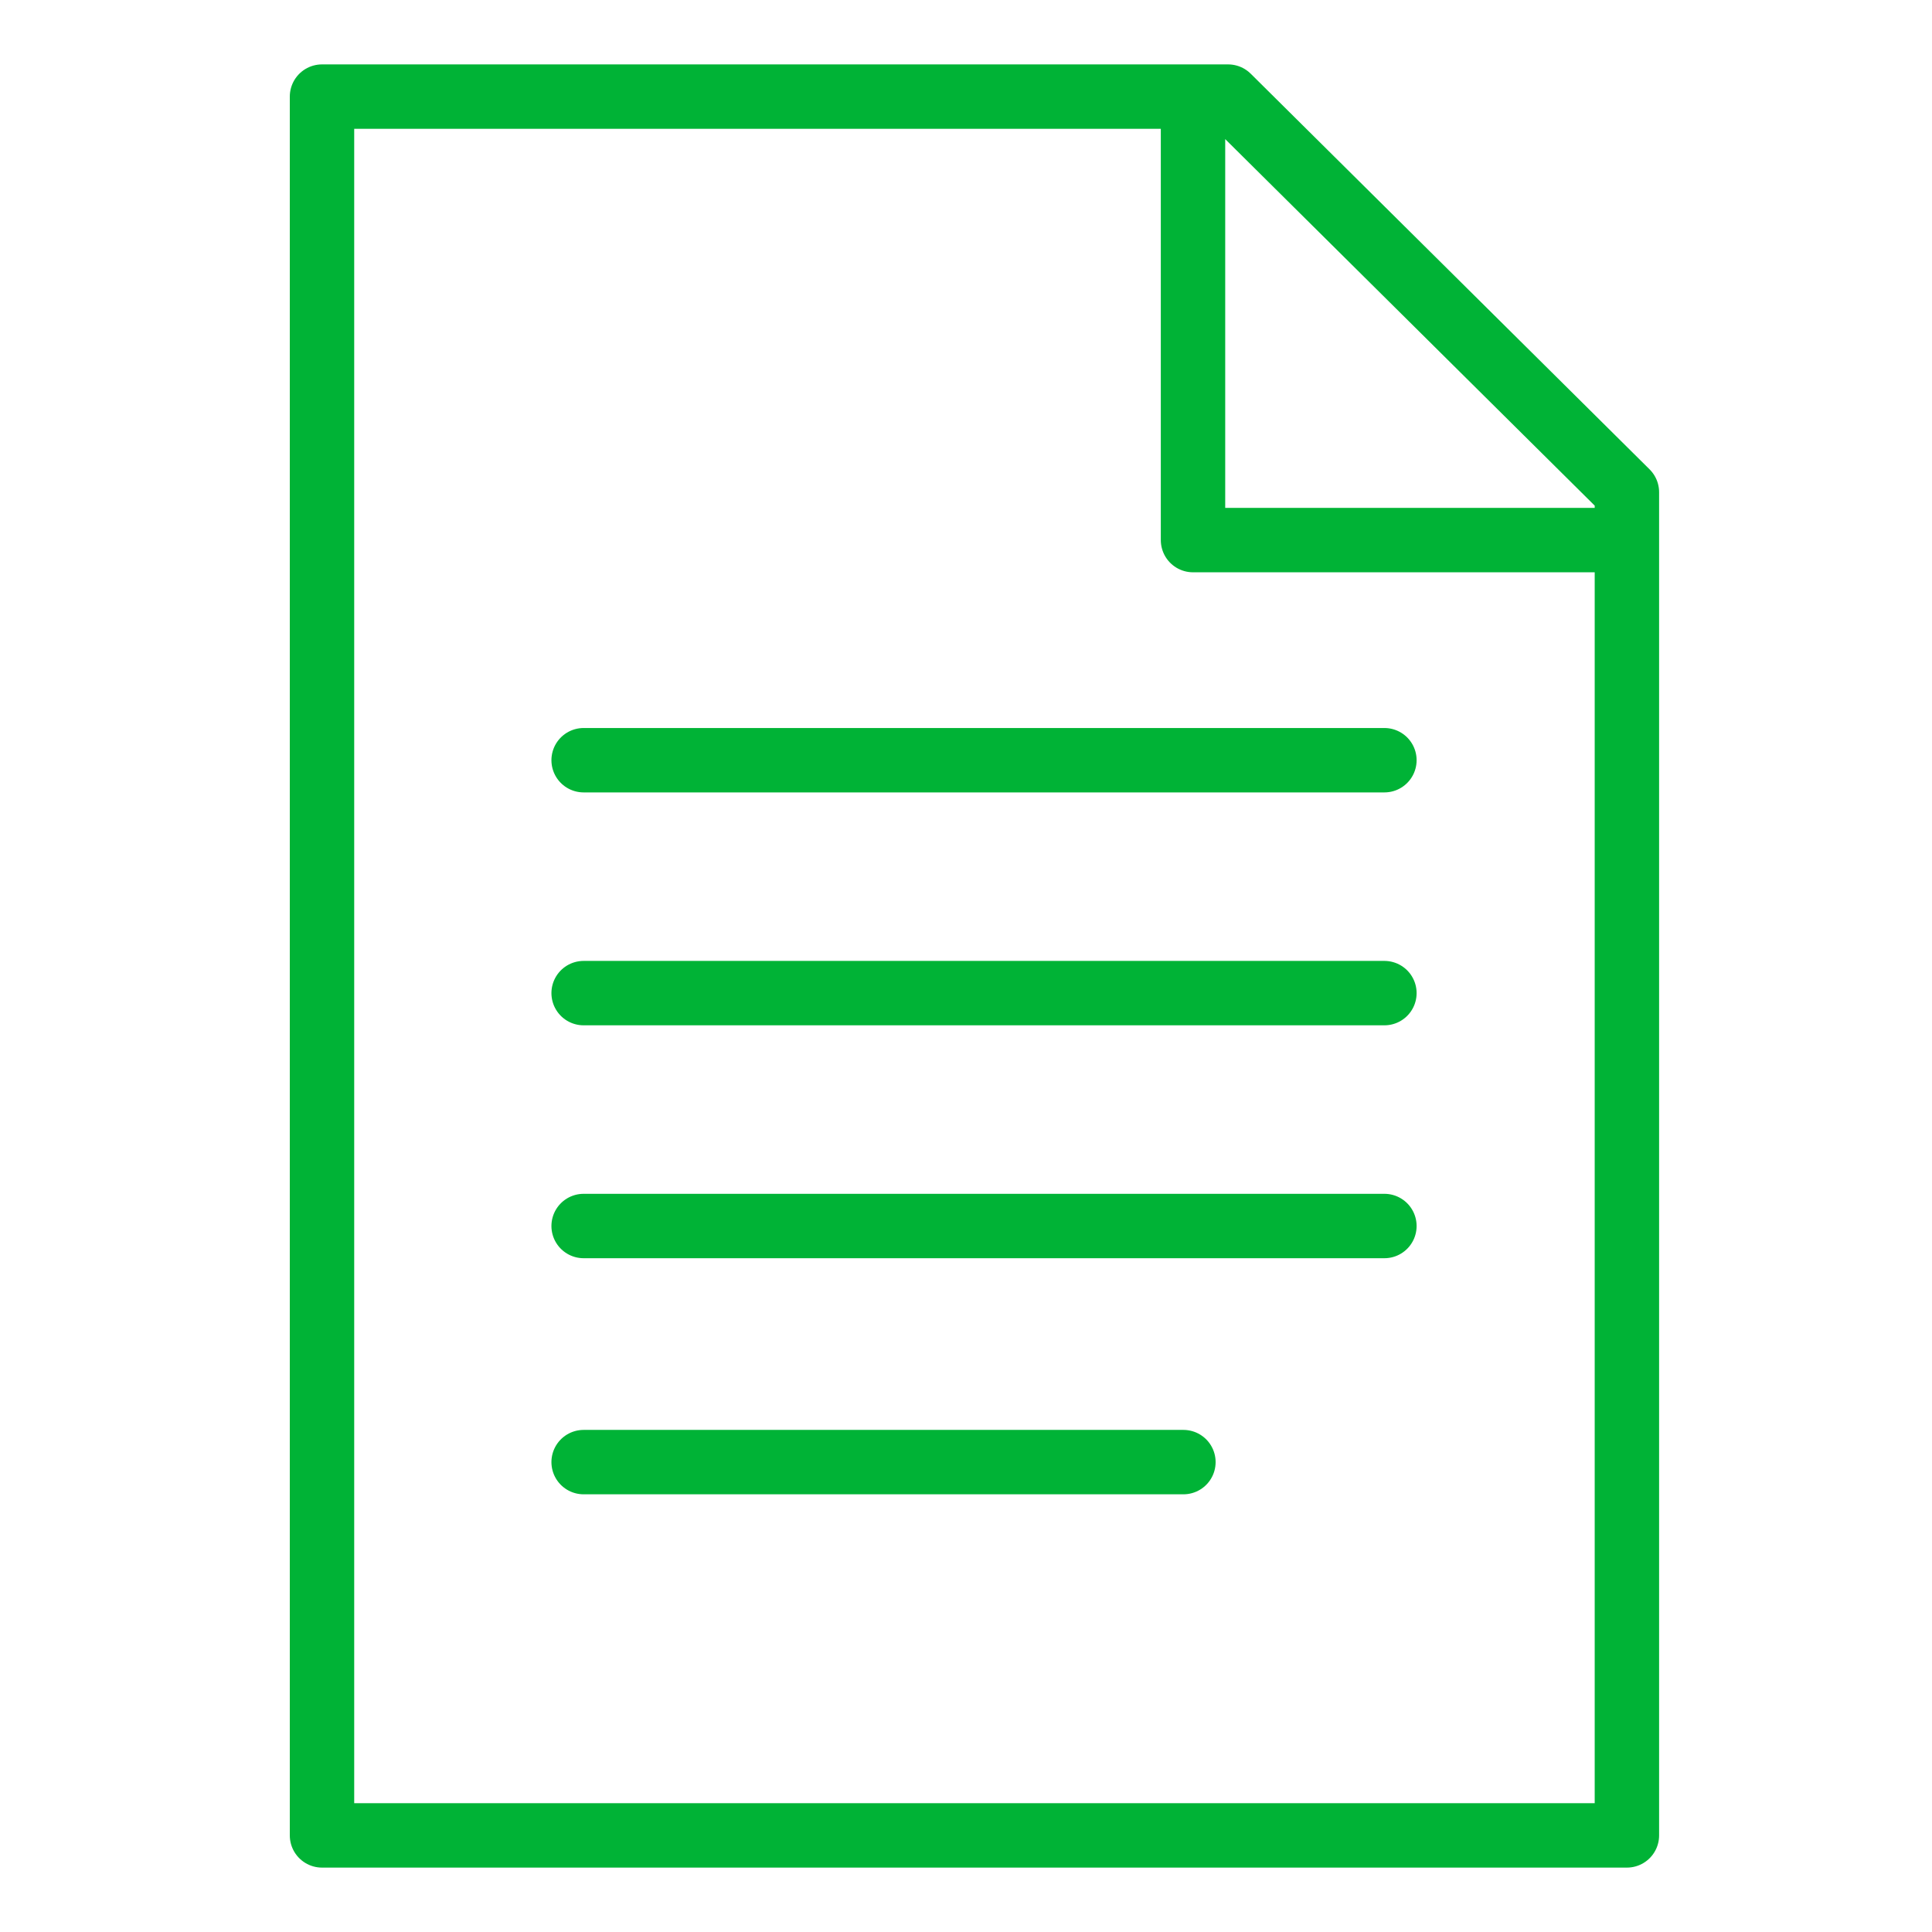
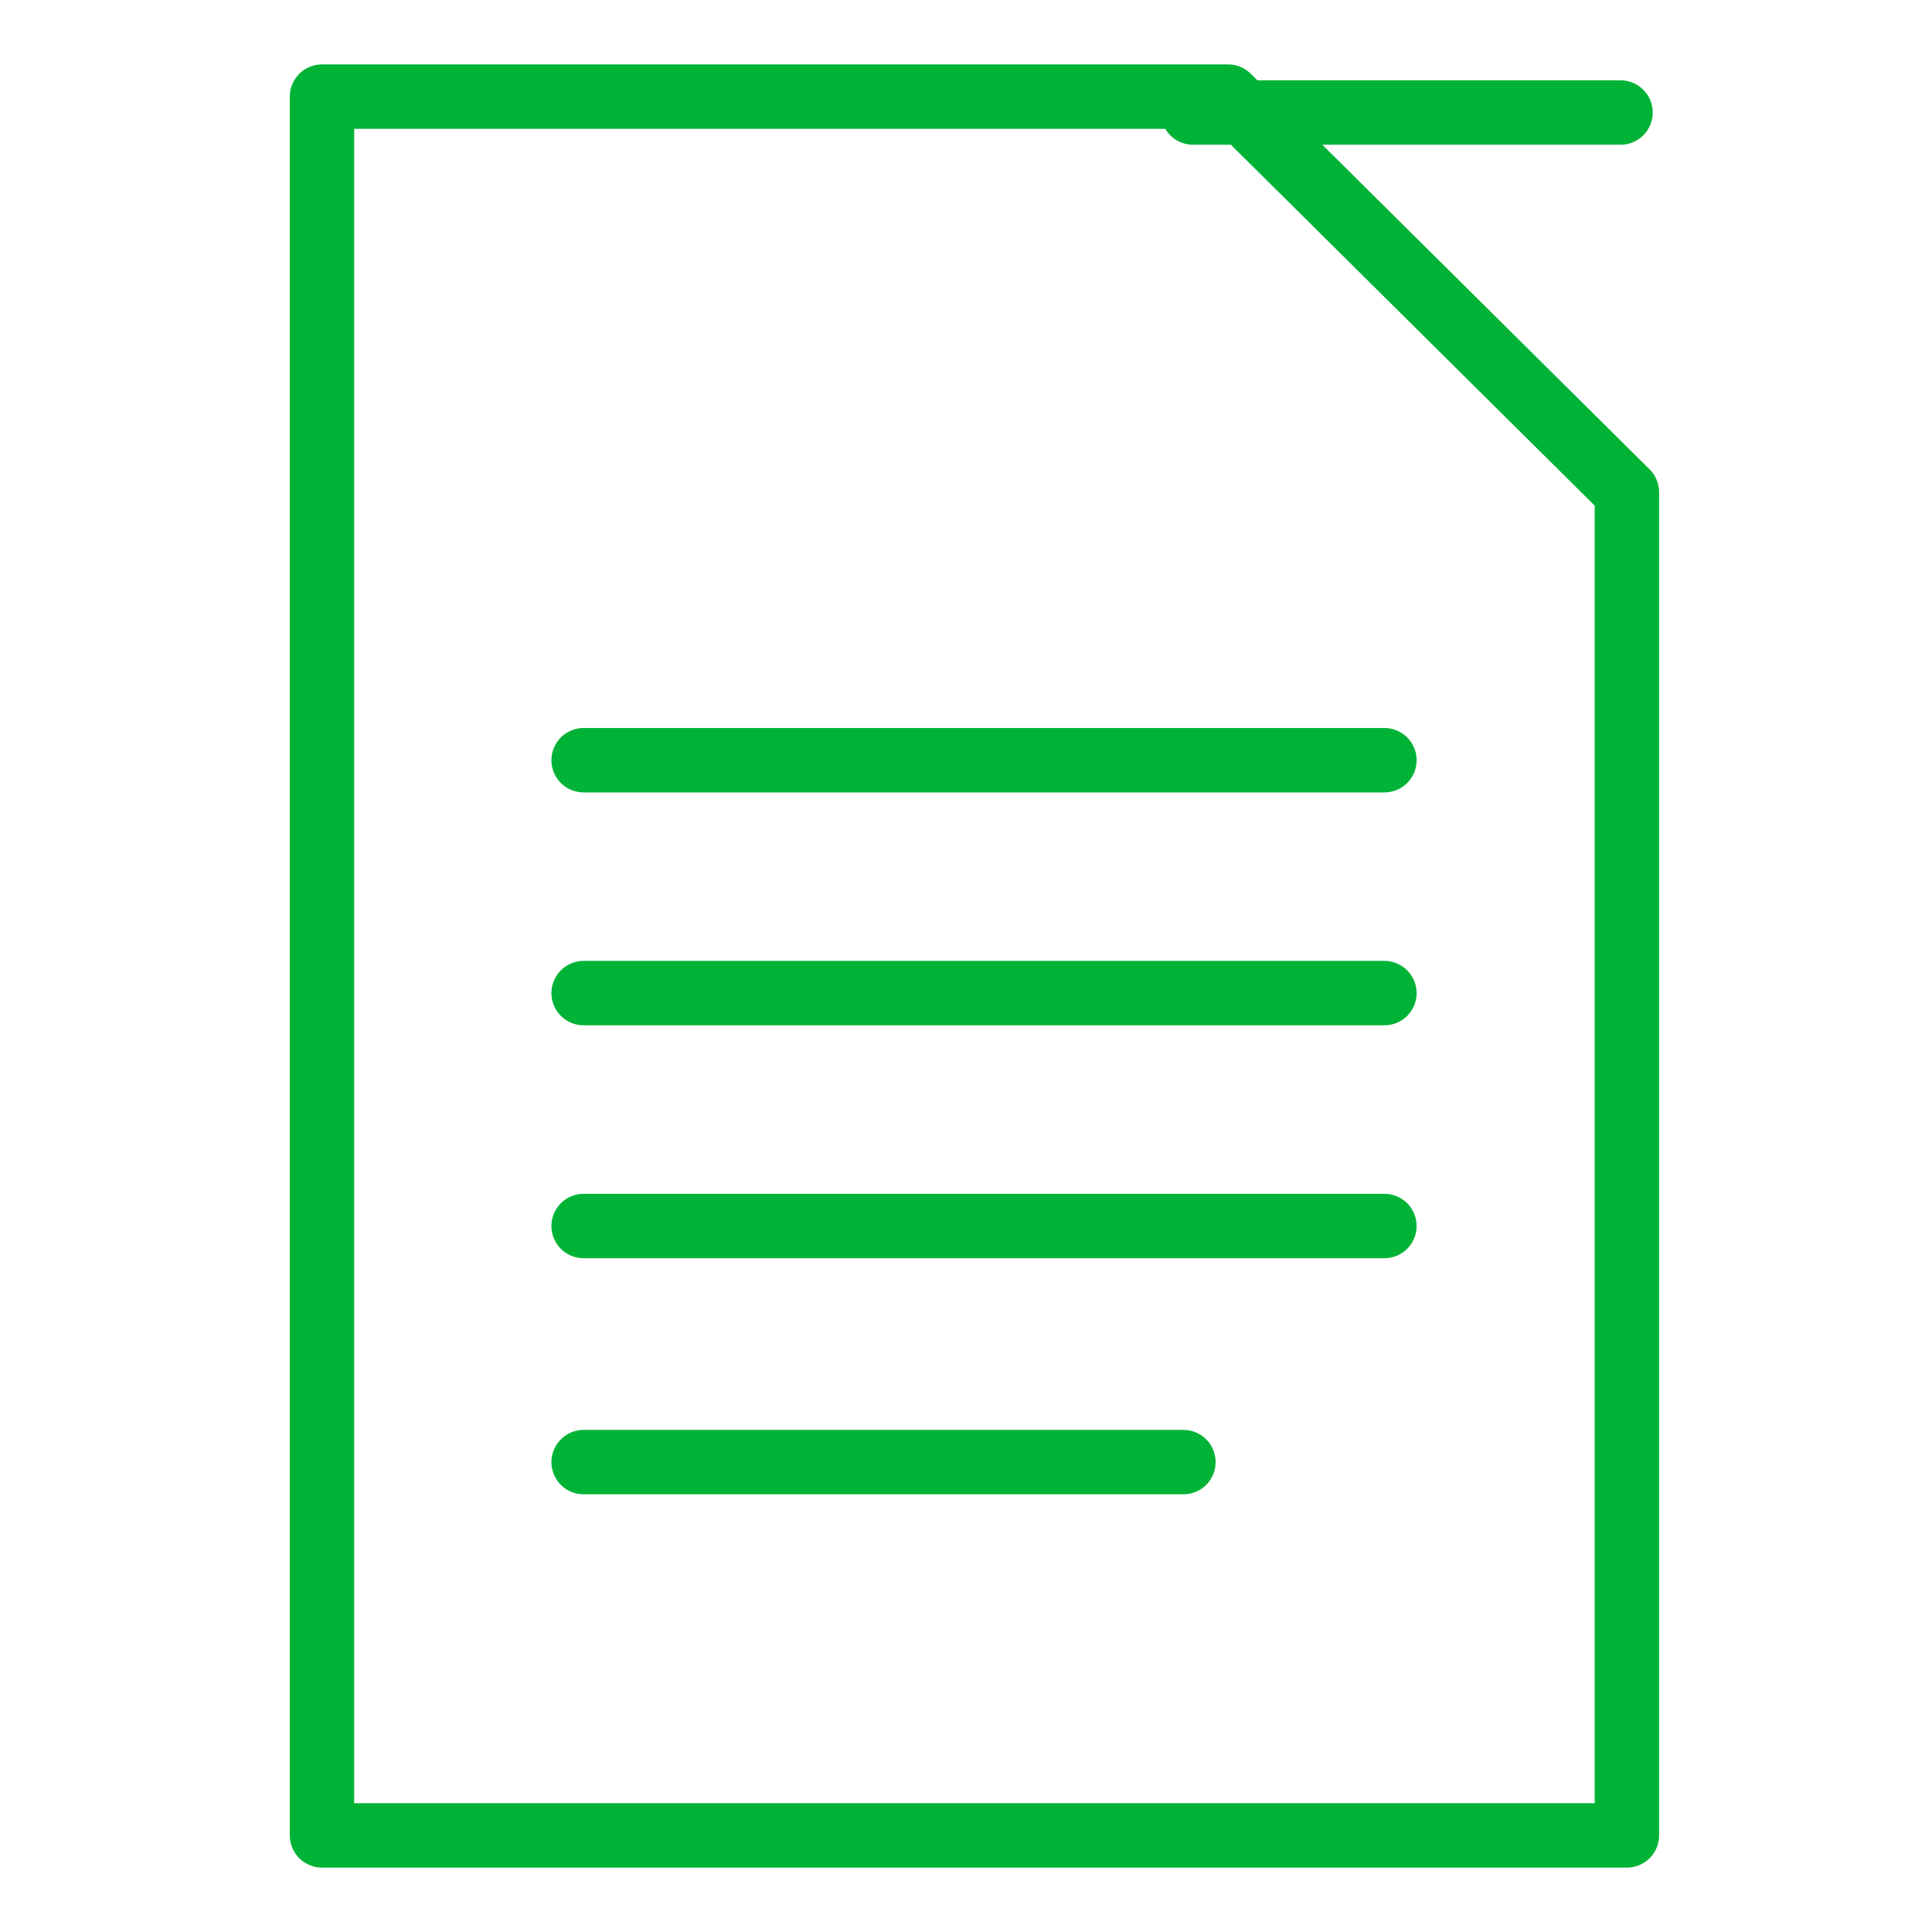
<svg xmlns="http://www.w3.org/2000/svg" width="60" height="60" viewBox="0 0 60 60" fill="none">
-   <path d="M37.05 3.495V16.773H50.327M18.125 30.842H42.994M18.125 23.609H42.994M18.125 38.075H42.994M18.125 45.407H36.752M38.139 3L50.525 15.286V57H10V3H38.139Z" stroke="#00B336" stroke-width="2" stroke-miterlimit="10" stroke-linecap="round" stroke-linejoin="round" />
+   <path d="M37.05 3.495H50.327M18.125 30.842H42.994M18.125 23.609H42.994M18.125 38.075H42.994M18.125 45.407H36.752M38.139 3L50.525 15.286V57H10V3H38.139Z" stroke="#00B336" stroke-width="2" stroke-miterlimit="10" stroke-linecap="round" stroke-linejoin="round" />
</svg>